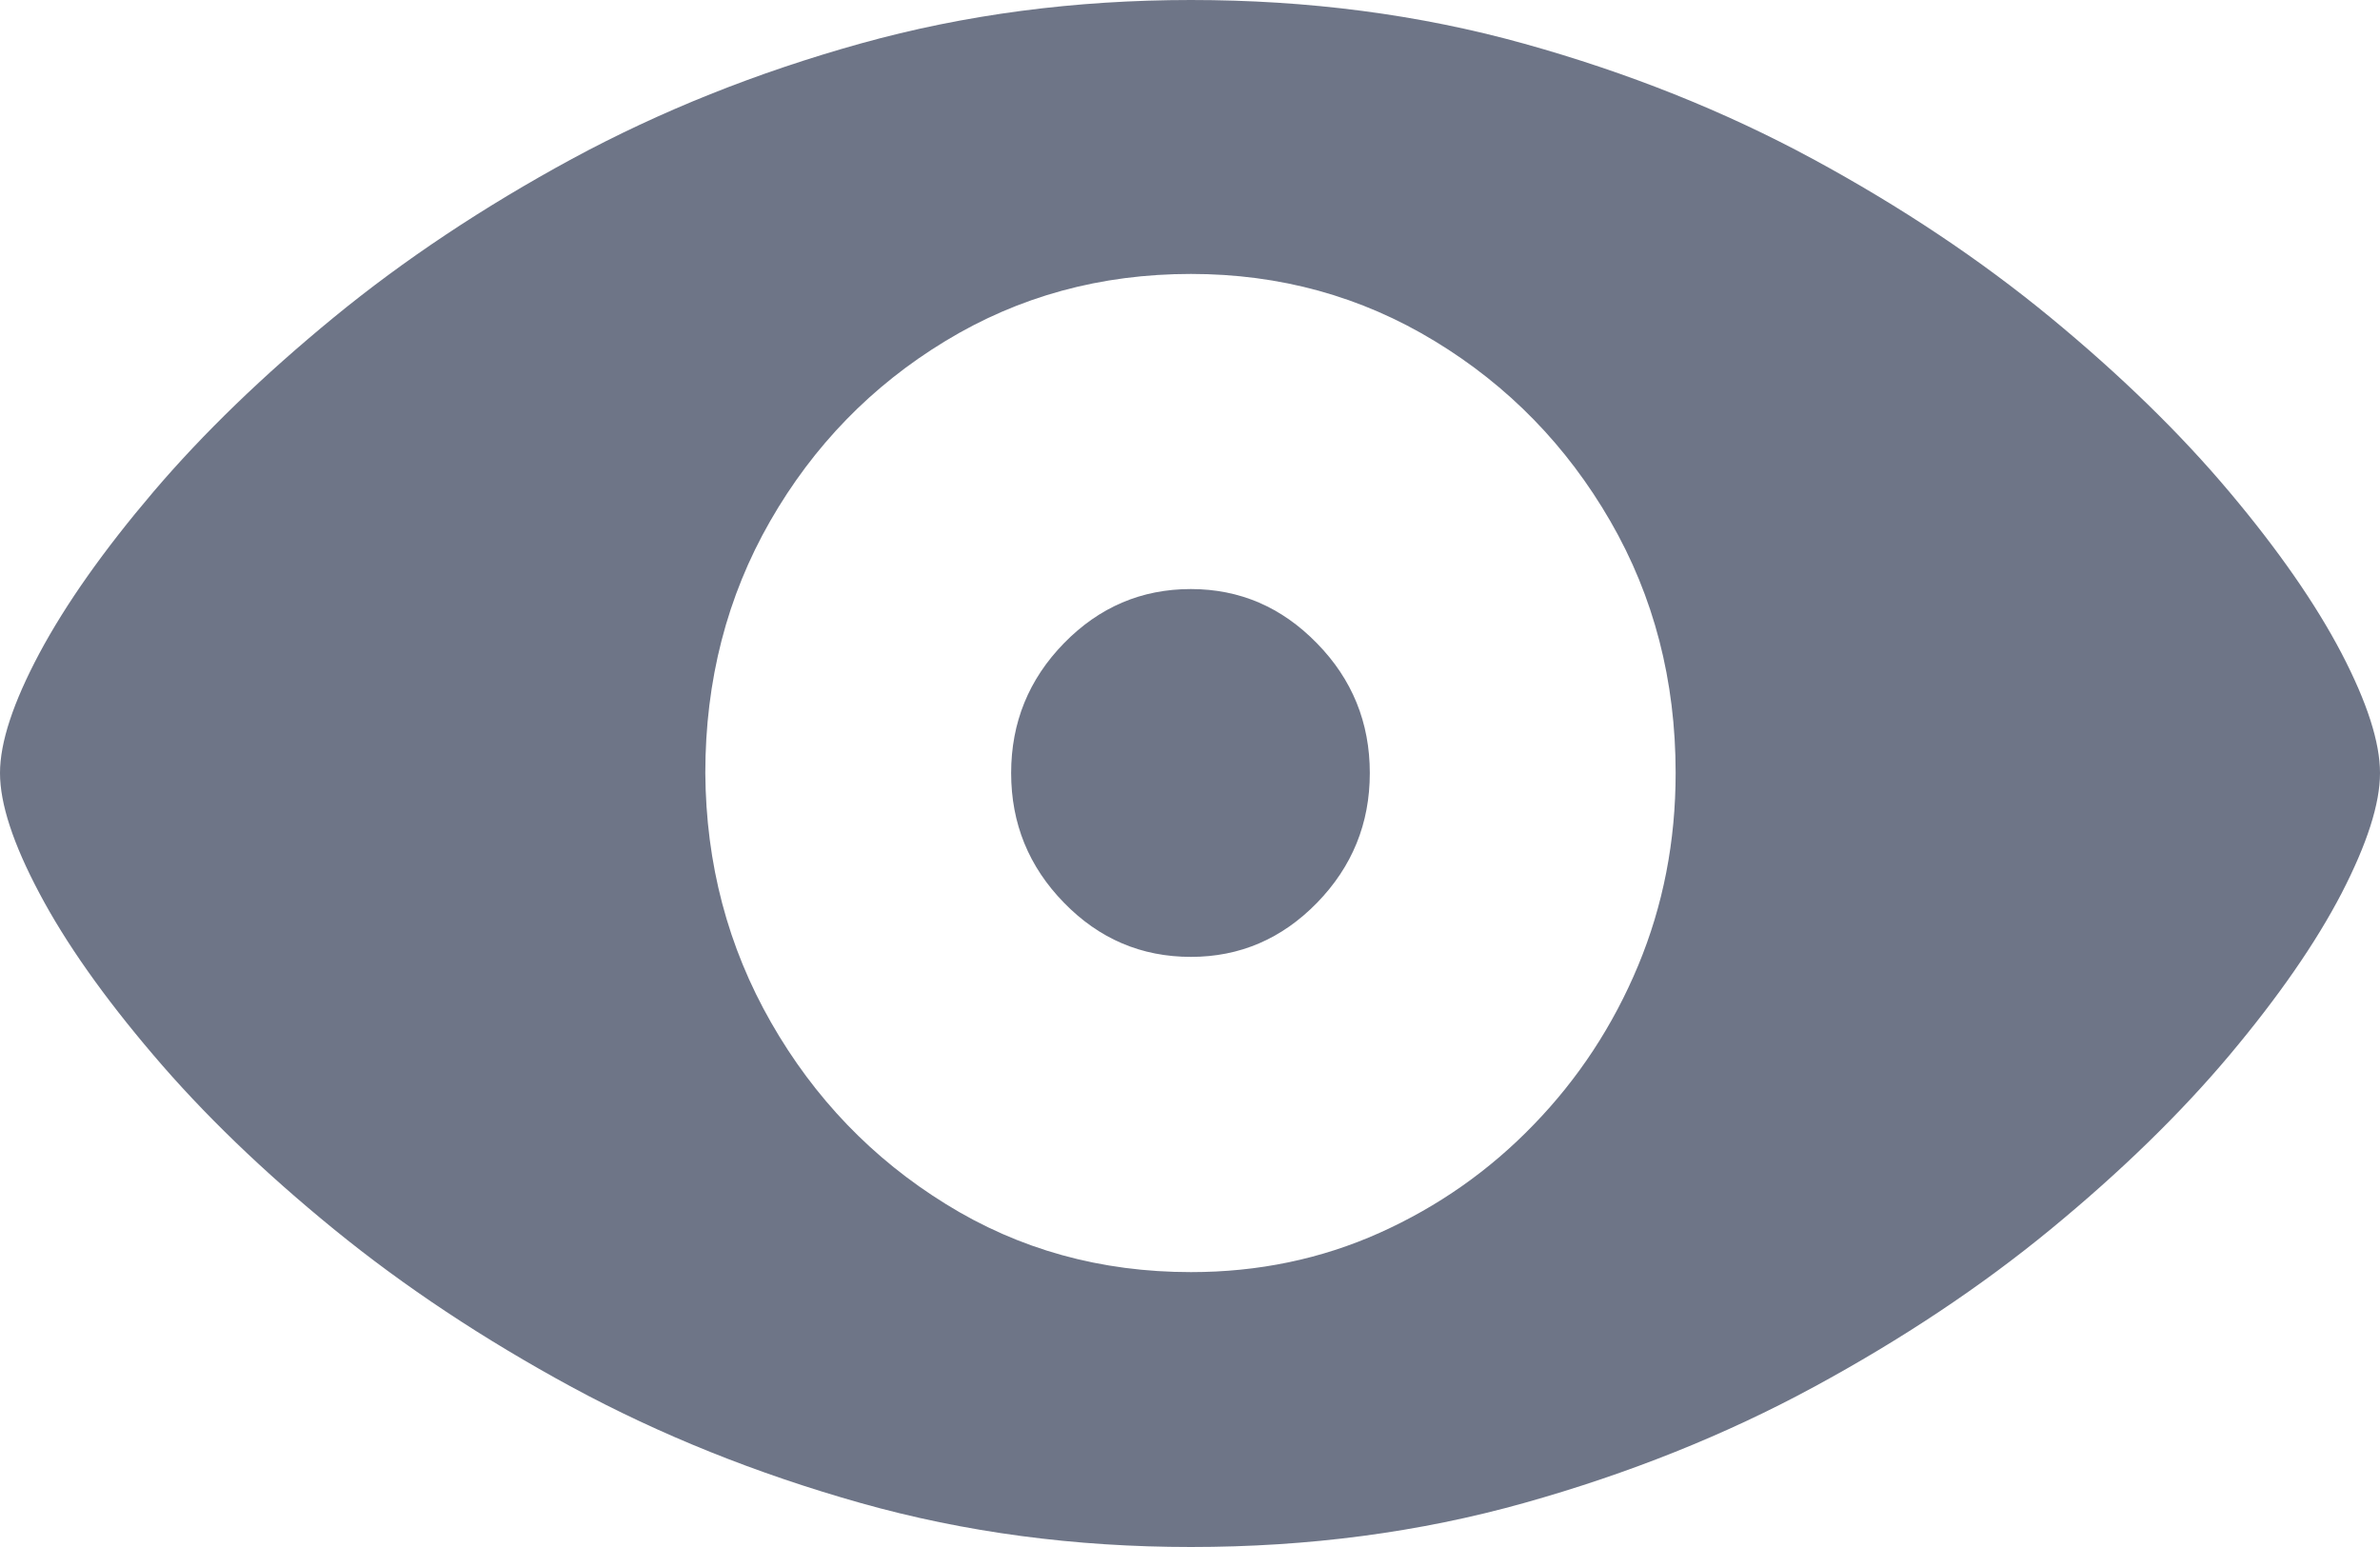
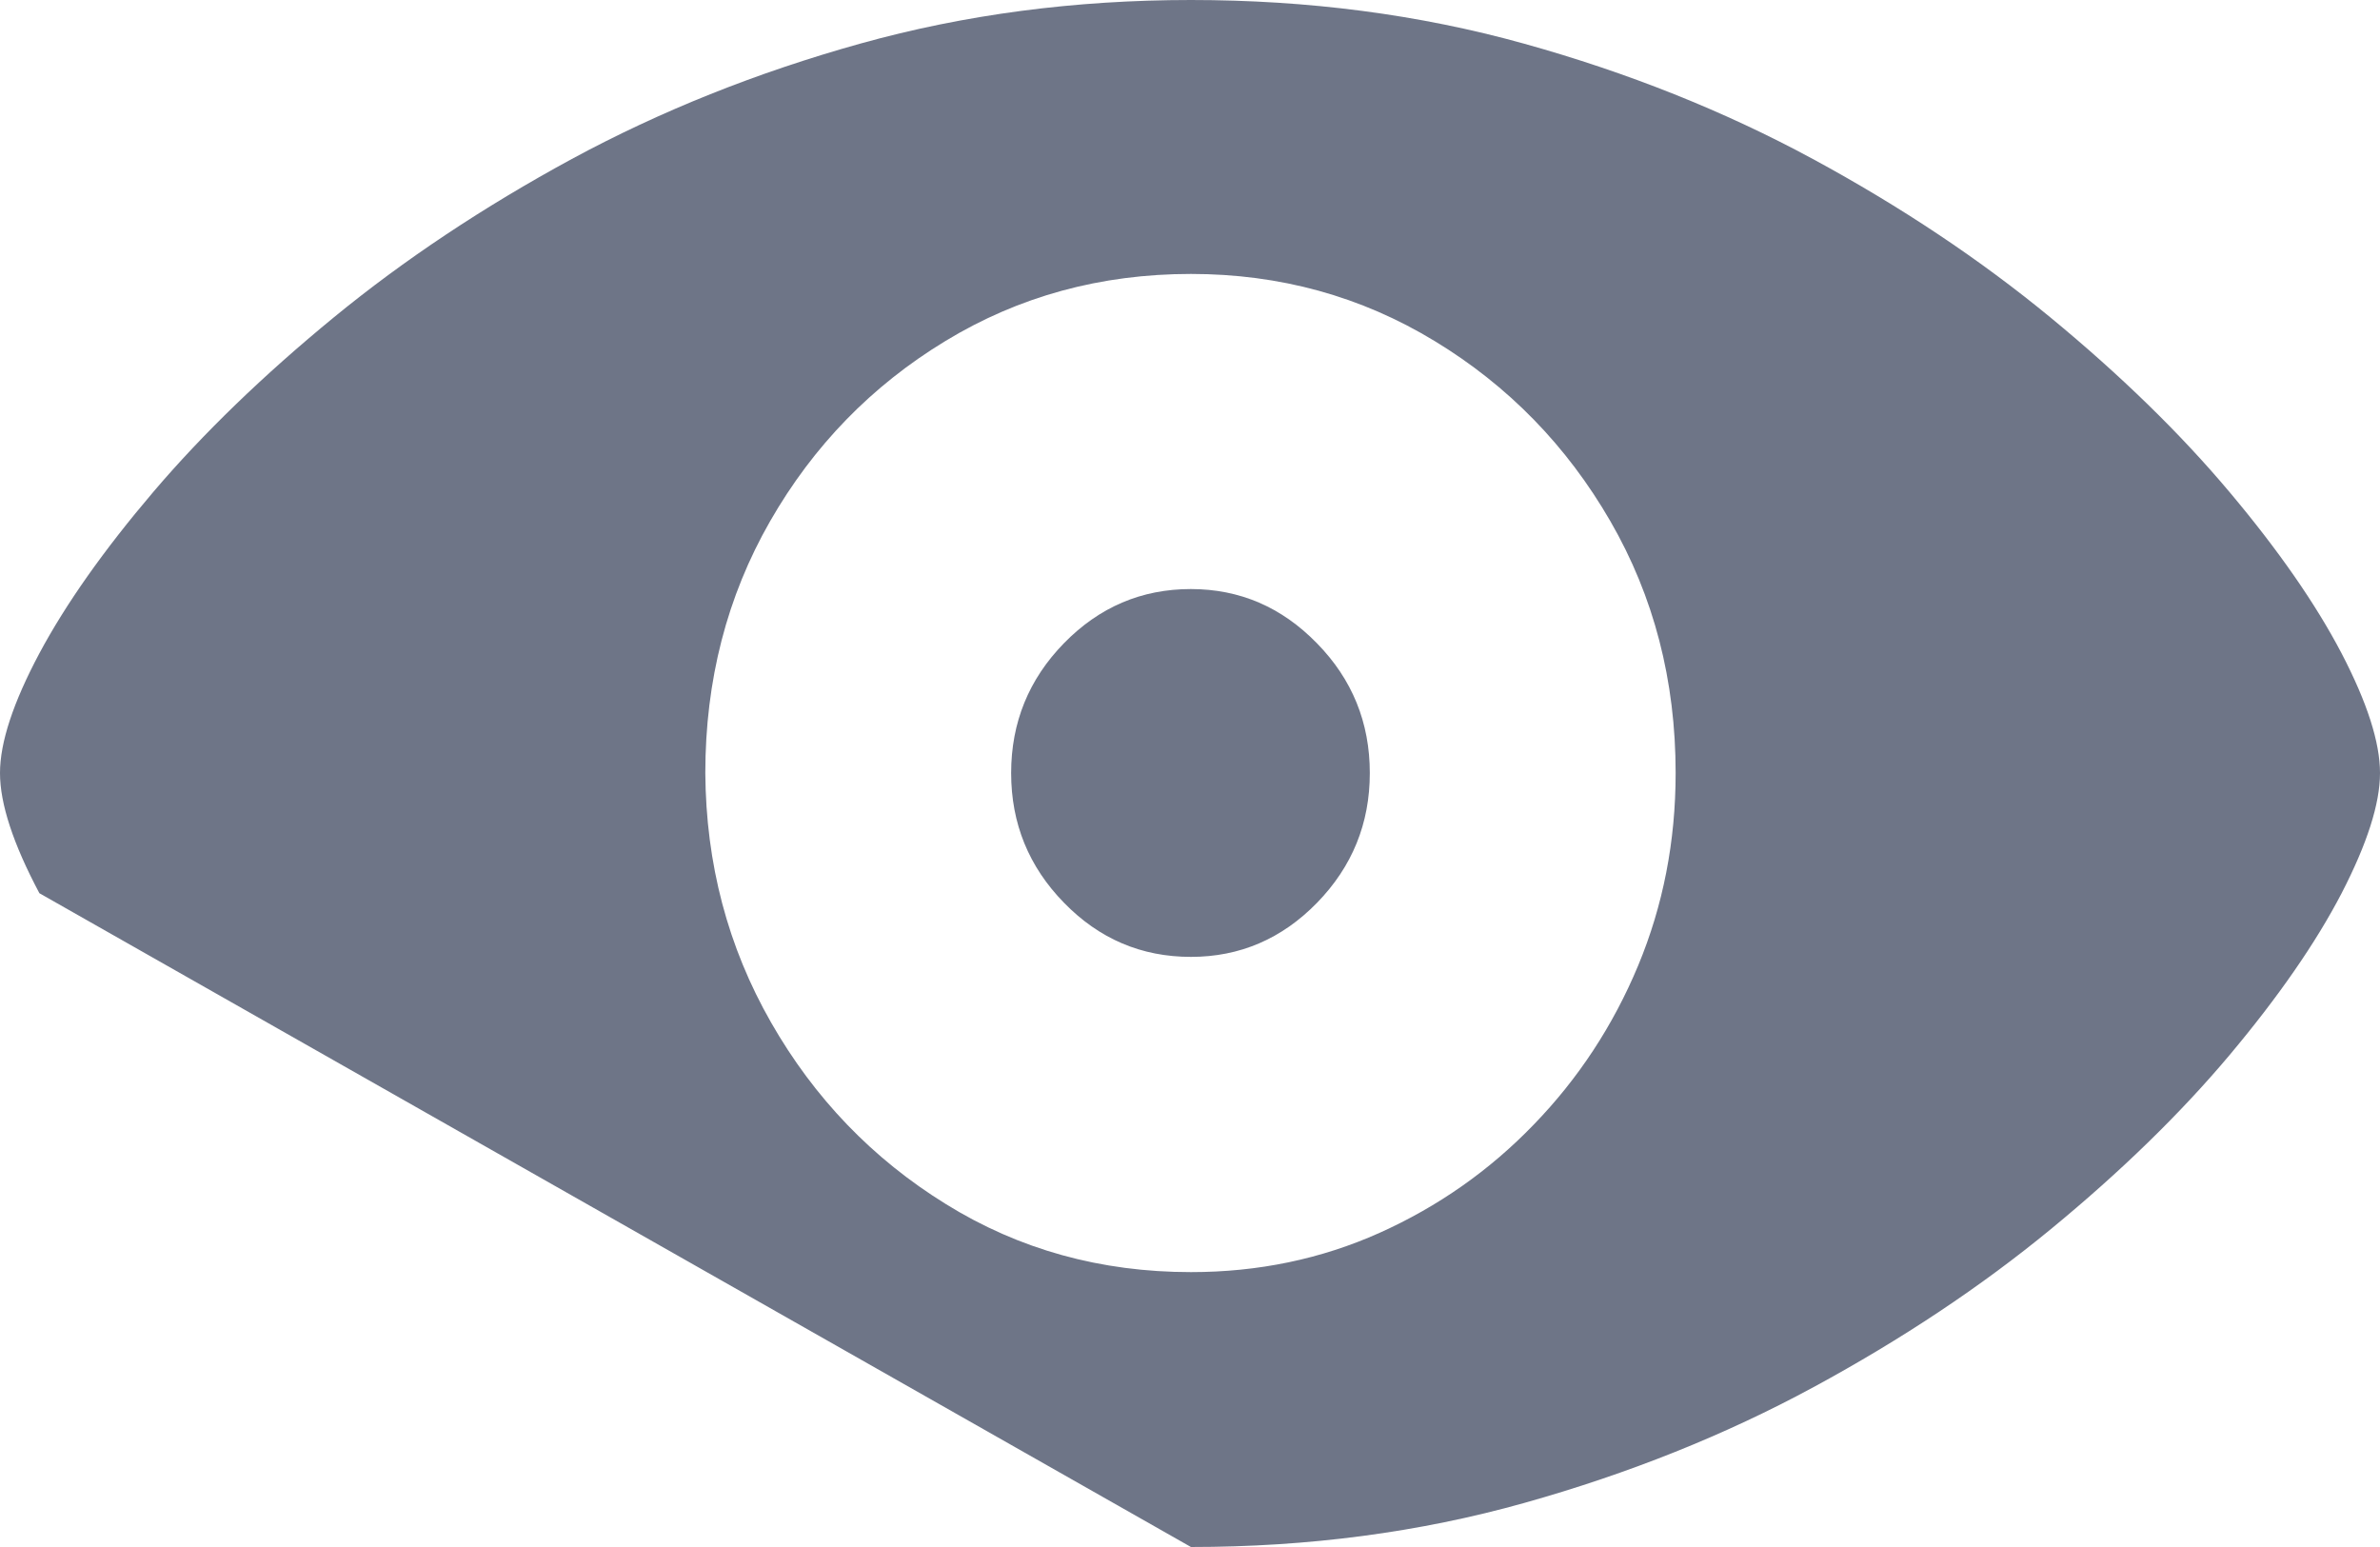
<svg xmlns="http://www.w3.org/2000/svg" width="20" height="13" viewBox="0 0 20 13">
  <g fill="none" fill-rule="evenodd">
    <g fill="#6E7587">
      <g>
        <g>
-           <path d="M12.008 19c.986 0 1.92-.123 2.8-.37.88-.247 1.691-.572 2.433-.974.743-.403 1.407-.845 1.994-1.328.587-.483 1.087-.97 1.5-1.461.412-.491.726-.945.942-1.36.215-.417.323-.753.323-1.011 0-.258-.108-.593-.323-1.006-.216-.413-.53-.866-.943-1.357-.412-.49-.913-.979-1.503-1.465-.589-.485-1.255-.93-1.997-1.332-.743-.402-1.553-.726-2.43-.97-.878-.244-1.81-.366-2.796-.366-.976 0-1.902.122-2.777.366-.875.244-1.683.568-2.426.97-.742.403-1.41.847-2.001 1.332-.592.486-1.097.974-1.515 1.465-.418.491-.737.944-.958 1.357-.22.413-.331.748-.331 1.006s.11.594.331 1.01c.22.416.54.87.958 1.36.418.492.923.979 1.515 1.462.592.483 1.259.925 2.001 1.328.743.402 1.551.727 2.426.974.875.247 1.8.37 2.777.37zm0-2.31c-.758 0-1.445-.19-2.06-.572-.615-.38-1.105-.89-1.468-1.525-.364-.636-.548-1.335-.553-2.097 0-.778.182-1.484.545-2.117.363-.633.854-1.138 1.472-1.513.618-.376 1.306-.564 2.064-.564.747 0 1.43.188 2.048.564.618.375 1.11.88 1.476 1.513.366.633.549 1.339.549 2.117 0 .574-.105 1.113-.315 1.618-.21.504-.503.95-.877 1.336-.373.387-.806.69-1.296.91-.491.22-1.02.33-1.585.33zm0-2.649c.41 0 .763-.151 1.059-.454.296-.304.444-.667.444-1.091 0-.424-.148-.788-.444-1.09-.296-.304-.649-.456-1.06-.456-.415 0-.77.152-1.066.455-.296.303-.444.667-.444 1.091 0 .424.148.787.444 1.09.296.304.651.455 1.067.455z" transform="translate(-770 -424) translate(224 410) translate(544 8)" />
+           <path d="M12.008 19c.986 0 1.92-.123 2.8-.37.88-.247 1.691-.572 2.433-.974.743-.403 1.407-.845 1.994-1.328.587-.483 1.087-.97 1.5-1.461.412-.491.726-.945.942-1.36.215-.417.323-.753.323-1.011 0-.258-.108-.593-.323-1.006-.216-.413-.53-.866-.943-1.357-.412-.49-.913-.979-1.503-1.465-.589-.485-1.255-.93-1.997-1.332-.743-.402-1.553-.726-2.43-.97-.878-.244-1.81-.366-2.796-.366-.976 0-1.902.122-2.777.366-.875.244-1.683.568-2.426.97-.742.403-1.41.847-2.001 1.332-.592.486-1.097.974-1.515 1.465-.418.491-.737.944-.958 1.357-.22.413-.331.748-.331 1.006s.11.594.331 1.01zm0-2.31c-.758 0-1.445-.19-2.06-.572-.615-.38-1.105-.89-1.468-1.525-.364-.636-.548-1.335-.553-2.097 0-.778.182-1.484.545-2.117.363-.633.854-1.138 1.472-1.513.618-.376 1.306-.564 2.064-.564.747 0 1.43.188 2.048.564.618.375 1.11.88 1.476 1.513.366.633.549 1.339.549 2.117 0 .574-.105 1.113-.315 1.618-.21.504-.503.95-.877 1.336-.373.387-.806.69-1.296.91-.491.22-1.02.33-1.585.33zm0-2.649c.41 0 .763-.151 1.059-.454.296-.304.444-.667.444-1.091 0-.424-.148-.788-.444-1.09-.296-.304-.649-.456-1.06-.456-.415 0-.77.152-1.066.455-.296.303-.444.667-.444 1.091 0 .424.148.787.444 1.09.296.304.651.455 1.067.455z" transform="translate(-770 -424) translate(224 410) translate(544 8)" />
        </g>
      </g>
    </g>
  </g>
</svg>